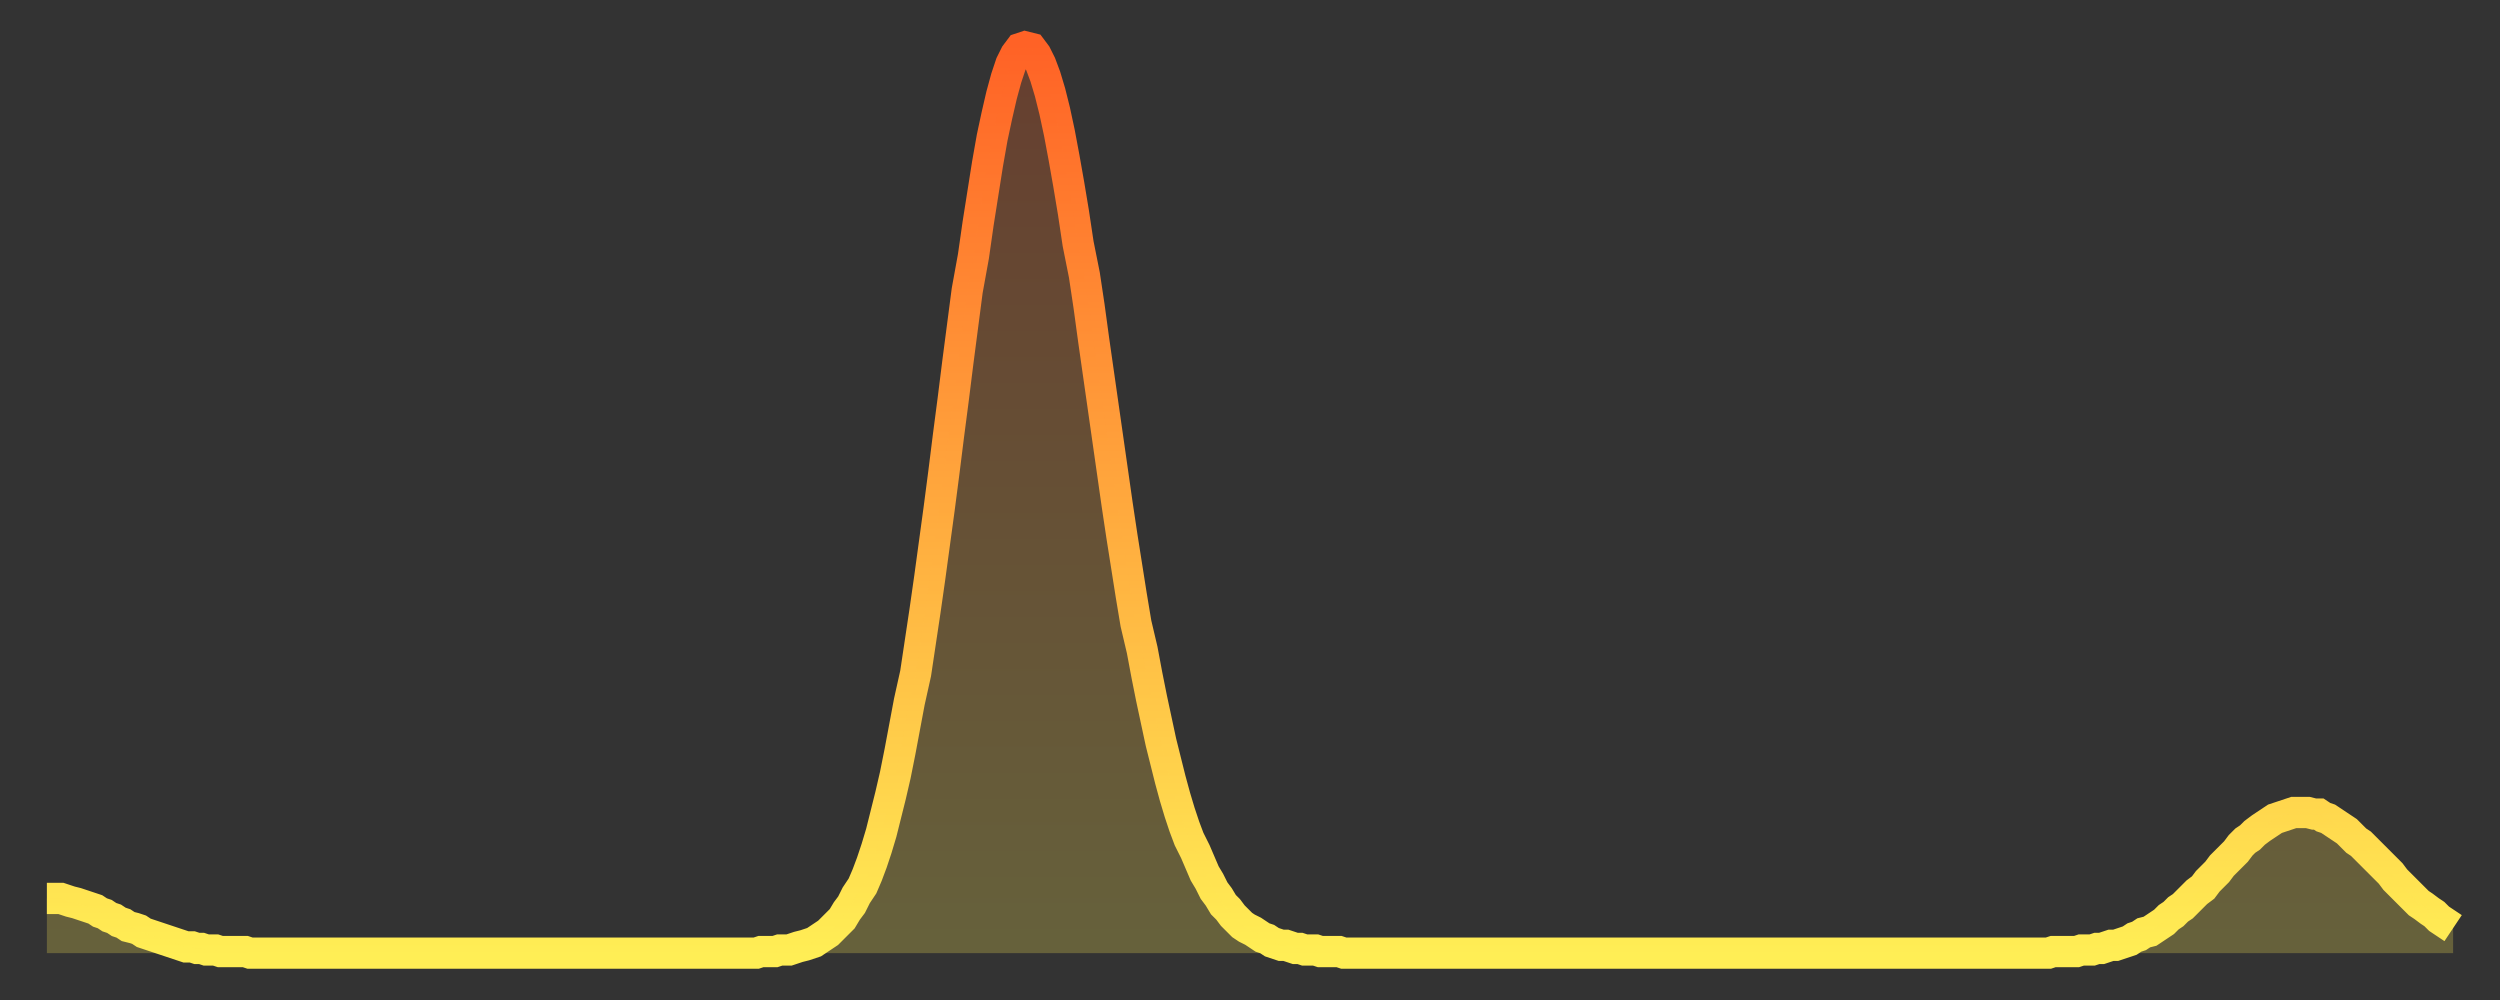
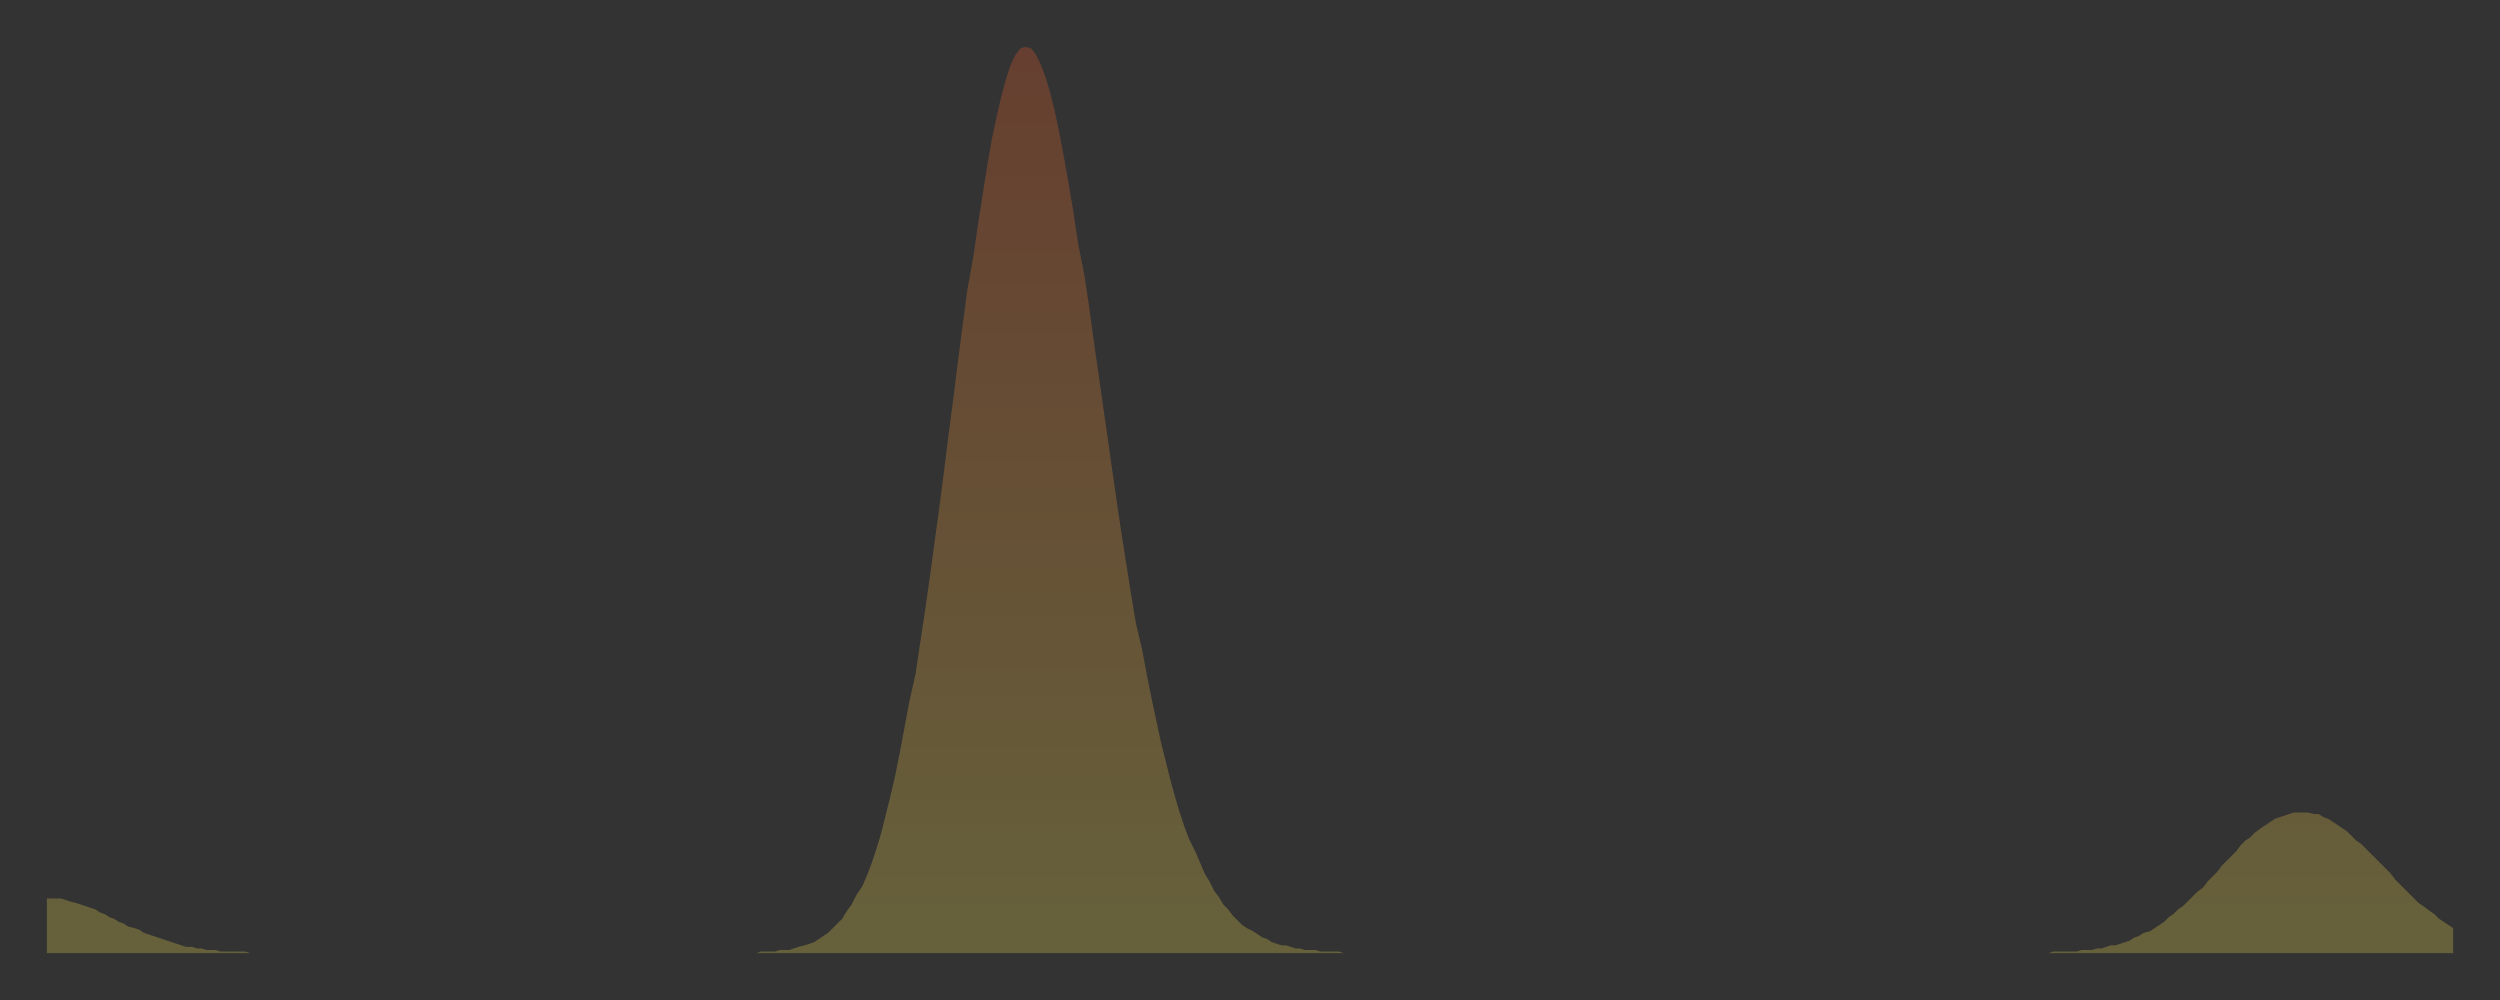
<svg xmlns="http://www.w3.org/2000/svg" baseProfile="full" height="64" version="1.1" width="160">
  <rect width="100%" height="100%" fill="#333333" stroke="none" />
  <defs>
    <linearGradient id="id290520" x1="0" x2="0" y1="0" y2="1">
      <stop offset="0%" stop-color="#ff6226" />
      <stop offset="50%" stop-color="#ffa83d" />
      <stop offset="100%" stop-color="#ffee55" />
    </linearGradient>
  </defs>
  <g transform="translate(3,3)">
    <g>
-       <path d="M 0.0 54.5 0.3 54.5 0.6 54.5 0.9 54.5 1.2 54.6 1.5 54.7 1.9 54.8 2.2 54.9 2.5 55.0 2.8 55.1 3.1 55.2 3.4 55.4 3.7 55.5 4.0 55.7 4.3 55.8 4.6 56.0 4.9 56.1 5.2 56.3 5.6 56.4 5.9 56.5 6.2 56.7 6.5 56.8 6.8 56.9 7.1 57.0 7.4 57.1 7.7 57.2 8.0 57.3 8.3 57.4 8.6 57.5 8.9 57.6 9.3 57.6 9.6 57.7 9.9 57.7 10.2 57.8 10.5 57.8 10.8 57.8 11.1 57.9 11.4 57.9 11.7 57.9 12.0 57.9 12.3 57.9 12.7 57.9 13.0 58.0 13.3 58.0 13.6 58.0 13.9 58.0 14.2 58.0 14.5 58.0 14.8 58.0 15.1 58.0 15.4 58.0 15.7 58.0 16.0 58.0 16.4 58.0 16.7 58.0 17.0 58.0 17.3 58.0 17.6 58.0 17.9 58.0 18.2 58.0 18.5 58.0 18.8 58.0 19.1 58.0 19.4 58.0 19.8 58.0 20.1 58.0 20.4 58.0 20.7 58.0 21.0 58.0 21.3 58.0 21.6 58.0 21.9 58.0 22.2 58.0 22.5 58.0 22.8 58.0 23.1 58.0 23.5 58.0 23.8 58.0 24.1 58.0 24.4 58.0 24.7 58.0 25.0 58.0 25.3 58.0 25.6 58.0 25.9 58.0 26.2 58.0 26.5 58.0 26.8 58.0 27.2 58.0 27.5 58.0 27.8 58.0 28.1 58.0 28.4 58.0 28.7 58.0 29.0 58.0 29.3 58.0 29.6 58.0 29.9 58.0 30.2 58.0 30.6 58.0 30.9 58.0 31.2 58.0 31.5 58.0 31.8 58.0 32.1 58.0 32.4 58.0 32.7 58.0 33.0 58.0 33.3 58.0 33.6 58.0 33.9 58.0 34.3 58.0 34.6 58.0 34.9 58.0 35.2 58.0 35.5 58.0 35.8 58.0 36.1 58.0 36.4 58.0 36.7 58.0 37.0 58.0 37.3 58.0 37.7 58.0 38.0 58.0 38.3 58.0 38.6 58.0 38.9 58.0 39.2 58.0 39.5 58.0 39.8 58.0 40.1 58.0 40.4 58.0 40.7 58.0 41.0 58.0 41.4 58.0 41.7 58.0 42.0 58.0 42.3 58.0 42.6 58.0 42.9 58.0 43.2 58.0 43.5 58.0 43.8 58.0 44.1 58.0 44.4 58.0 44.7 58.0 45.1 58.0 45.4 58.0 45.7 57.9 46.0 57.9 46.3 57.9 46.6 57.9 46.9 57.8 47.2 57.8 47.5 57.8 47.8 57.7 48.1 57.6 48.5 57.5 48.8 57.4 49.1 57.3 49.4 57.1 49.7 56.9 50.0 56.7 50.3 56.4 50.6 56.1 50.9 55.8 51.2 55.3 51.5 54.9 51.8 54.3 52.2 53.7 52.5 53.0 52.8 52.2 53.1 51.3 53.4 50.3 53.7 49.1 54.0 47.9 54.3 46.6 54.6 45.1 54.9 43.5 55.2 41.9 55.6 40.1 55.9 38.1 56.2 36.1 56.5 34.0 56.8 31.8 57.1 29.6 57.4 27.3 57.7 24.9 58.0 22.6 58.3 20.2 58.6 17.9 58.9 15.6 59.3 13.4 59.6 11.3 59.9 9.4 60.2 7.5 60.5 5.8 60.8 4.4 61.1 3.1 61.4 2.0 61.7 1.1 62.0 0.5 62.3 0.1 62.6 0.0 63.0 0.1 63.3 0.5 63.6 1.1 63.9 1.9 64.2 2.9 64.5 4.1 64.8 5.5 65.1 7.1 65.4 8.8 65.7 10.6 66.0 12.6 66.4 14.6 66.7 16.6 67.0 18.8 67.3 20.9 67.6 23.0 67.9 25.1 68.2 27.2 68.5 29.3 68.8 31.3 69.1 33.2 69.4 35.1 69.7 36.9 70.1 38.6 70.4 40.2 70.7 41.7 71.0 43.1 71.3 44.5 71.6 45.7 71.9 46.9 72.2 48.0 72.5 49.0 72.8 49.9 73.1 50.7 73.5 51.5 73.8 52.2 74.1 52.9 74.4 53.4 74.7 54.0 75.0 54.4 75.3 54.9 75.6 55.2 75.9 55.6 76.2 55.9 76.5 56.2 76.8 56.4 77.2 56.6 77.5 56.8 77.8 57.0 78.1 57.1 78.4 57.3 78.7 57.4 79.0 57.5 79.3 57.5 79.6 57.6 79.9 57.7 80.2 57.7 80.5 57.8 80.9 57.8 81.2 57.8 81.5 57.9 81.8 57.9 82.1 57.9 82.4 57.9 82.7 57.9 83.0 58.0 83.3 58.0 83.6 58.0 83.9 58.0 84.3 58.0 84.6 58.0 84.9 58.0 85.2 58.0 85.5 58.0 85.8 58.0 86.1 58.0 86.4 58.0 86.7 58.0 87.0 58.0 87.3 58.0 87.6 58.0 88.0 58.0 88.3 58.0 88.6 58.0 88.9 58.0 89.2 58.0 89.5 58.0 89.8 58.0 90.1 58.0 90.4 58.0 90.7 58.0 91.0 58.0 91.4 58.0 91.7 58.0 92.0 58.0 92.3 58.0 92.6 58.0 92.9 58.0 93.2 58.0 93.5 58.0 93.8 58.0 94.1 58.0 94.4 58.0 94.7 58.0 95.1 58.0 95.4 58.0 95.7 58.0 96.0 58.0 96.3 58.0 96.6 58.0 96.9 58.0 97.2 58.0 97.5 58.0 97.8 58.0 98.1 58.0 98.4 58.0 98.8 58.0 99.1 58.0 99.4 58.0 99.7 58.0 100.0 58.0 100.3 58.0 100.6 58.0 100.9 58.0 101.2 58.0 101.5 58.0 101.8 58.0 102.2 58.0 102.5 58.0 102.8 58.0 103.1 58.0 103.4 58.0 103.7 58.0 104.0 58.0 104.3 58.0 104.6 58.0 104.9 58.0 105.2 58.0 105.5 58.0 105.9 58.0 106.2 58.0 106.5 58.0 106.8 58.0 107.1 58.0 107.4 58.0 107.7 58.0 108.0 58.0 108.3 58.0 108.6 58.0 108.9 58.0 109.3 58.0 109.6 58.0 109.9 58.0 110.2 58.0 110.5 58.0 110.8 58.0 111.1 58.0 111.4 58.0 111.7 58.0 112.0 58.0 112.3 58.0 112.6 58.0 113.0 58.0 113.3 58.0 113.6 58.0 113.9 58.0 114.2 58.0 114.5 58.0 114.8 58.0 115.1 58.0 115.4 58.0 115.7 58.0 116.0 58.0 116.3 58.0 116.7 58.0 117.0 58.0 117.3 58.0 117.6 58.0 117.9 58.0 118.2 58.0 118.5 58.0 118.8 58.0 119.1 58.0 119.4 58.0 119.7 58.0 120.1 58.0 120.4 58.0 120.7 58.0 121.0 58.0 121.3 58.0 121.6 58.0 121.9 58.0 122.2 58.0 122.5 58.0 122.8 58.0 123.1 58.0 123.4 58.0 123.8 58.0 124.1 58.0 124.4 58.0 124.7 58.0 125.0 58.0 125.3 58.0 125.6 58.0 125.9 58.0 126.2 58.0 126.5 58.0 126.8 58.0 127.2 58.0 127.5 58.0 127.8 58.0 128.1 58.0 128.4 57.9 128.7 57.9 129.0 57.9 129.3 57.9 129.6 57.9 129.9 57.9 130.2 57.8 130.5 57.8 130.9 57.8 131.2 57.7 131.5 57.7 131.8 57.6 132.1 57.5 132.4 57.5 132.7 57.4 133.0 57.3 133.3 57.2 133.6 57.0 133.9 56.9 134.2 56.7 134.6 56.6 134.9 56.4 135.2 56.2 135.5 56.0 135.8 55.7 136.1 55.5 136.4 55.2 136.7 55.0 137.0 54.7 137.3 54.4 137.6 54.1 138.0 53.8 138.3 53.4 138.6 53.1 138.9 52.8 139.2 52.4 139.5 52.1 139.8 51.8 140.1 51.5 140.4 51.1 140.7 50.8 141.0 50.6 141.3 50.3 141.7 50.0 142.0 49.8 142.3 49.6 142.6 49.4 142.9 49.3 143.2 49.2 143.5 49.1 143.8 49.0 144.1 49.0 144.4 49.0 144.7 49.0 145.1 49.1 145.4 49.1 145.7 49.3 146.0 49.4 146.3 49.6 146.6 49.8 146.9 50.0 147.2 50.2 147.5 50.5 147.8 50.8 148.1 51.0 148.4 51.3 148.8 51.7 149.1 52.0 149.4 52.3 149.7 52.6 150.0 52.9 150.3 53.3 150.6 53.6 150.9 53.9 151.2 54.2 151.5 54.5 151.8 54.8 152.1 55.0 152.5 55.3 152.8 55.5 153.1 55.8 153.4 56.0 153.7 56.2 154.0 56.4" fill="none" id="graph-curve" opacity="1" stroke="url(#id290520)" stroke-width="2" />
      <path d="M 0 58 L 0.0 54.5 0.3 54.5 0.6 54.5 0.9 54.5 1.2 54.6 1.5 54.7 1.9 54.8 2.2 54.9 2.5 55.0 2.8 55.1 3.1 55.2 3.4 55.4 3.7 55.5 4.0 55.7 4.3 55.8 4.6 56.0 4.9 56.1 5.2 56.3 5.6 56.4 5.9 56.5 6.2 56.7 6.5 56.8 6.8 56.9 7.1 57.0 7.4 57.1 7.7 57.2 8.0 57.3 8.3 57.4 8.6 57.5 8.9 57.6 9.3 57.6 9.6 57.7 9.9 57.7 10.2 57.8 10.5 57.8 10.8 57.8 11.1 57.9 11.4 57.9 11.7 57.9 12.0 57.9 12.3 57.9 12.7 57.9 13.0 58.0 13.3 58.0 13.6 58.0 13.9 58.0 14.2 58.0 14.5 58.0 14.8 58.0 15.1 58.0 15.4 58.0 15.7 58.0 16.0 58.0 16.4 58.0 16.7 58.0 17.0 58.0 17.3 58.0 17.6 58.0 17.9 58.0 18.2 58.0 18.5 58.0 18.8 58.0 19.1 58.0 19.4 58.0 19.8 58.0 20.1 58.0 20.4 58.0 20.7 58.0 21.0 58.0 21.3 58.0 21.6 58.0 21.9 58.0 22.2 58.0 22.5 58.0 22.8 58.0 23.1 58.0 23.5 58.0 23.8 58.0 24.1 58.0 24.4 58.0 24.7 58.0 25.0 58.0 25.3 58.0 25.6 58.0 25.9 58.0 26.2 58.0 26.5 58.0 26.8 58.0 27.2 58.0 27.5 58.0 27.8 58.0 28.1 58.0 28.4 58.0 28.7 58.0 29.0 58.0 29.3 58.0 29.6 58.0 29.9 58.0 30.2 58.0 30.6 58.0 30.9 58.0 31.2 58.0 31.5 58.0 31.8 58.0 32.1 58.0 32.4 58.0 32.7 58.0 33.0 58.0 33.3 58.0 33.6 58.0 33.9 58.0 34.3 58.0 34.6 58.0 34.9 58.0 35.2 58.0 35.5 58.0 35.8 58.0 36.1 58.0 36.4 58.0 36.7 58.0 37.0 58.0 37.3 58.0 37.7 58.0 38.0 58.0 38.3 58.0 38.6 58.0 38.9 58.0 39.2 58.0 39.5 58.0 39.8 58.0 40.1 58.0 40.4 58.0 40.7 58.0 41.0 58.0 41.4 58.0 41.7 58.0 42.0 58.0 42.3 58.0 42.6 58.0 42.9 58.0 43.2 58.0 43.5 58.0 43.8 58.0 44.1 58.0 44.4 58.0 44.7 58.0 45.1 58.0 45.4 58.0 45.7 57.9 46.0 57.9 46.3 57.9 46.6 57.9 46.9 57.8 47.2 57.8 47.5 57.8 47.8 57.7 48.1 57.6 48.5 57.5 48.8 57.4 49.1 57.3 49.4 57.1 49.7 56.9 50.0 56.7 50.3 56.4 50.6 56.1 50.9 55.8 51.2 55.3 51.5 54.9 51.8 54.3 52.2 53.7 52.5 53.0 52.8 52.2 53.1 51.3 53.4 50.3 53.7 49.1 54.0 47.9 54.3 46.6 54.6 45.1 54.9 43.5 55.2 41.9 55.6 40.1 55.9 38.1 56.2 36.1 56.5 34.0 56.8 31.8 57.1 29.6 57.4 27.3 57.7 24.9 58.0 22.6 58.3 20.2 58.6 17.9 58.9 15.6 59.3 13.4 59.6 11.3 59.9 9.4 60.2 7.5 60.5 5.8 60.8 4.4 61.1 3.1 61.4 2.0 61.7 1.1 62.0 0.5 62.3 0.1 62.6 0.0 63.0 0.1 63.3 0.5 63.6 1.1 63.9 1.9 64.2 2.9 64.5 4.1 64.8 5.5 65.1 7.1 65.4 8.8 65.7 10.6 66.0 12.6 66.4 14.6 66.7 16.6 67.0 18.8 67.3 20.9 67.6 23.0 67.9 25.1 68.2 27.2 68.5 29.3 68.8 31.3 69.1 33.2 69.4 35.1 69.7 36.9 70.1 38.6 70.4 40.2 70.7 41.7 71.0 43.1 71.3 44.5 71.6 45.7 71.9 46.9 72.2 48.0 72.5 49.0 72.8 49.9 73.1 50.7 73.5 51.5 73.8 52.2 74.1 52.9 74.4 53.4 74.7 54.0 75.0 54.4 75.3 54.9 75.6 55.2 75.9 55.6 76.2 55.9 76.5 56.2 76.8 56.4 77.2 56.6 77.5 56.8 77.8 57.0 78.1 57.1 78.4 57.3 78.7 57.4 79.0 57.5 79.3 57.5 79.6 57.6 79.9 57.7 80.2 57.7 80.5 57.8 80.9 57.8 81.2 57.8 81.5 57.9 81.8 57.9 82.1 57.9 82.4 57.9 82.7 57.9 83.0 58.0 83.3 58.0 83.6 58.0 83.9 58.0 84.3 58.0 84.6 58.0 84.9 58.0 85.2 58.0 85.5 58.0 85.8 58.0 86.1 58.0 86.4 58.0 86.7 58.0 87.0 58.0 87.3 58.0 87.6 58.0 88.0 58.0 88.3 58.0 88.6 58.0 88.9 58.0 89.2 58.0 89.5 58.0 89.8 58.0 90.1 58.0 90.4 58.0 90.7 58.0 91.0 58.0 91.4 58.0 91.7 58.0 92.0 58.0 92.3 58.0 92.6 58.0 92.9 58.0 93.2 58.0 93.5 58.0 93.8 58.0 94.1 58.0 94.4 58.0 94.7 58.0 95.1 58.0 95.4 58.0 95.7 58.0 96.0 58.0 96.3 58.0 96.6 58.0 96.9 58.0 97.2 58.0 97.5 58.0 97.8 58.0 98.1 58.0 98.4 58.0 98.8 58.0 99.1 58.0 99.4 58.0 99.7 58.0 100.0 58.0 100.3 58.0 100.6 58.0 100.9 58.0 101.2 58.0 101.5 58.0 101.8 58.0 102.2 58.0 102.5 58.0 102.8 58.0 103.1 58.0 103.4 58.0 103.7 58.0 104.0 58.0 104.3 58.0 104.6 58.0 104.9 58.0 105.2 58.0 105.5 58.0 105.9 58.0 106.2 58.0 106.5 58.0 106.8 58.0 107.1 58.0 107.4 58.0 107.7 58.0 108.0 58.0 108.3 58.0 108.6 58.0 108.9 58.0 109.3 58.0 109.6 58.0 109.9 58.0 110.2 58.0 110.5 58.0 110.8 58.0 111.1 58.0 111.4 58.0 111.7 58.0 112.0 58.0 112.3 58.0 112.6 58.0 113.0 58.0 113.3 58.0 113.6 58.0 113.9 58.0 114.2 58.0 114.5 58.0 114.8 58.0 115.1 58.0 115.4 58.0 115.7 58.0 116.0 58.0 116.3 58.0 116.7 58.0 117.0 58.0 117.3 58.0 117.6 58.0 117.9 58.0 118.2 58.0 118.5 58.0 118.8 58.0 119.1 58.0 119.4 58.0 119.7 58.0 120.1 58.0 120.4 58.0 120.7 58.0 121.0 58.0 121.3 58.0 121.6 58.0 121.9 58.0 122.2 58.0 122.5 58.0 122.8 58.0 123.1 58.0 123.4 58.0 123.8 58.0 124.1 58.0 124.4 58.0 124.7 58.0 125.0 58.0 125.3 58.0 125.6 58.0 125.9 58.0 126.2 58.0 126.5 58.0 126.8 58.0 127.2 58.0 127.5 58.0 127.8 58.0 128.1 58.0 128.4 57.9 128.7 57.9 129.0 57.9 129.3 57.9 129.6 57.9 129.9 57.9 130.2 57.8 130.5 57.8 130.9 57.8 131.2 57.7 131.5 57.7 131.8 57.6 132.1 57.5 132.4 57.5 132.7 57.4 133.0 57.3 133.3 57.2 133.6 57.0 133.9 56.9 134.2 56.7 134.6 56.6 134.9 56.4 135.2 56.2 135.5 56.0 135.8 55.7 136.1 55.5 136.4 55.2 136.7 55.0 137.0 54.7 137.3 54.4 137.6 54.1 138.0 53.8 138.3 53.4 138.6 53.1 138.9 52.8 139.2 52.4 139.5 52.1 139.8 51.8 140.1 51.5 140.4 51.1 140.7 50.8 141.0 50.6 141.3 50.3 141.7 50.0 142.0 49.8 142.3 49.6 142.6 49.4 142.9 49.3 143.2 49.2 143.5 49.1 143.8 49.0 144.1 49.0 144.4 49.0 144.7 49.0 145.1 49.1 145.4 49.1 145.7 49.3 146.0 49.4 146.3 49.6 146.6 49.8 146.9 50.0 147.2 50.2 147.5 50.5 147.8 50.8 148.1 51.0 148.4 51.3 148.8 51.7 149.1 52.0 149.4 52.3 149.7 52.6 150.0 52.9 150.3 53.3 150.6 53.6 150.9 53.9 151.2 54.2 151.5 54.5 151.8 54.8 152.1 55.0 152.5 55.3 152.8 55.5 153.1 55.8 153.4 56.0 153.7 56.2 154.0 56.4 154 58" fill="url(#id290520)" fill-opacity=".25" id="graph-shadow" />
    </g>
  </g>
</svg>